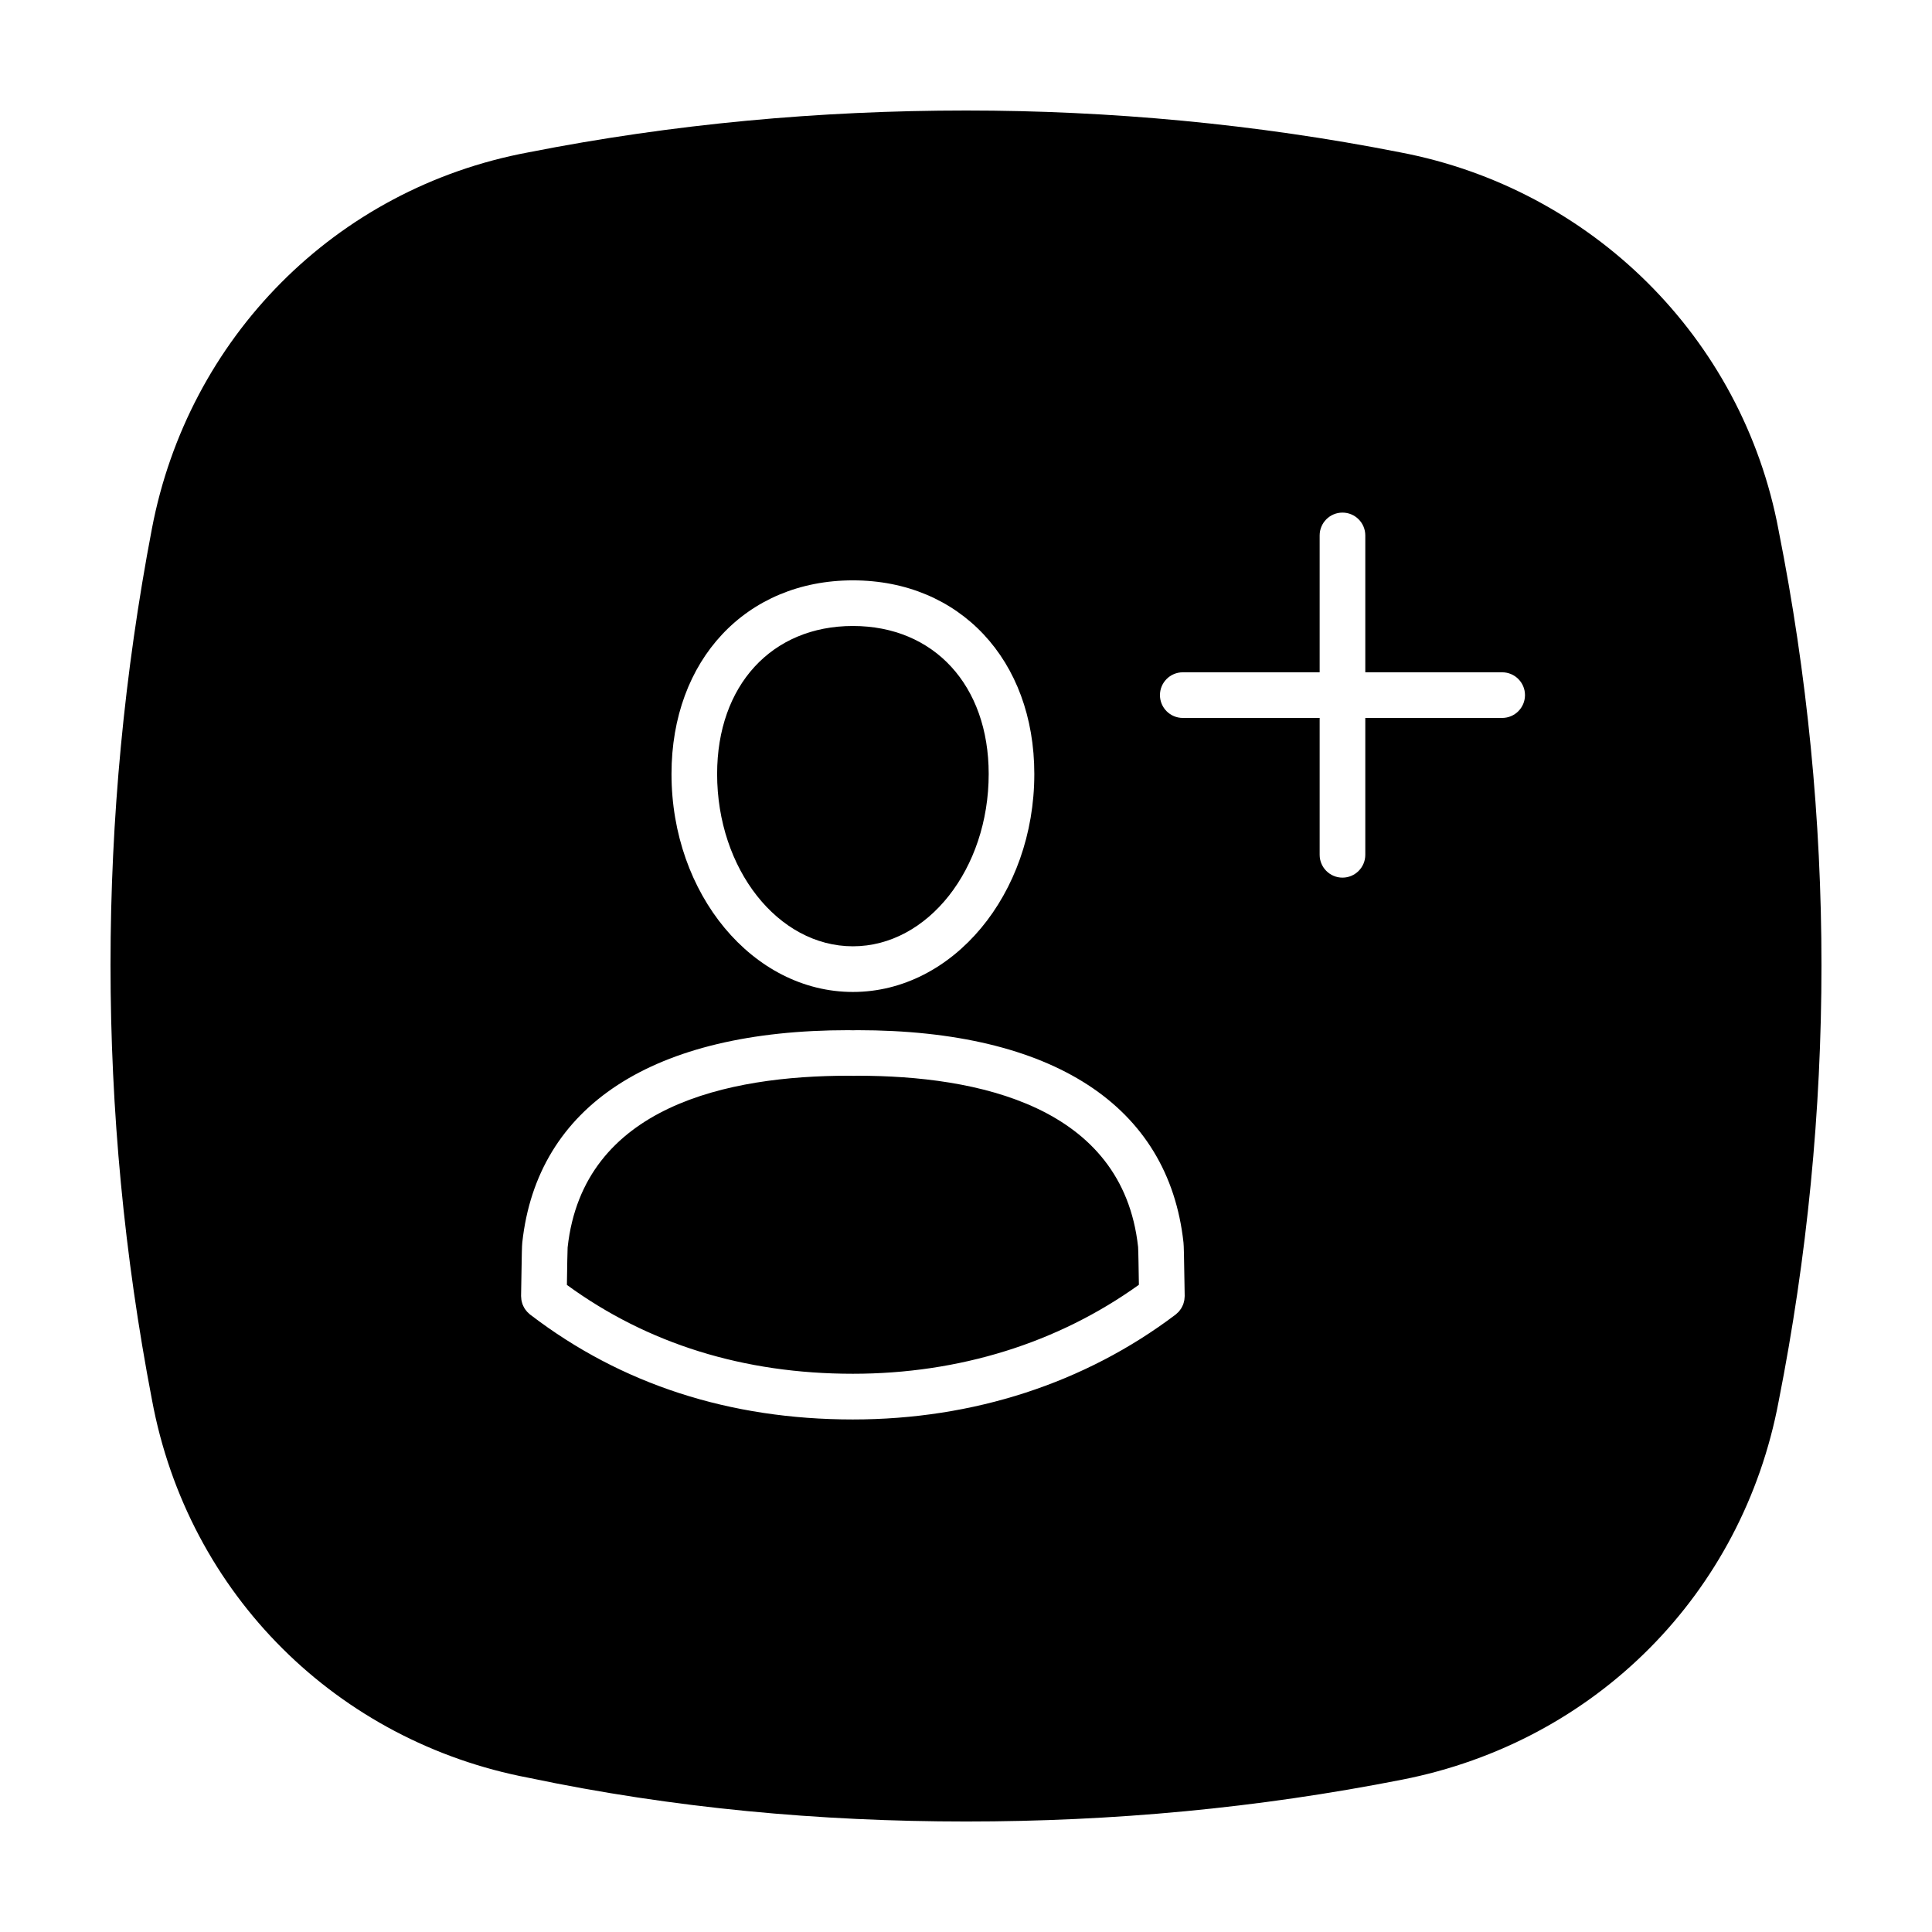
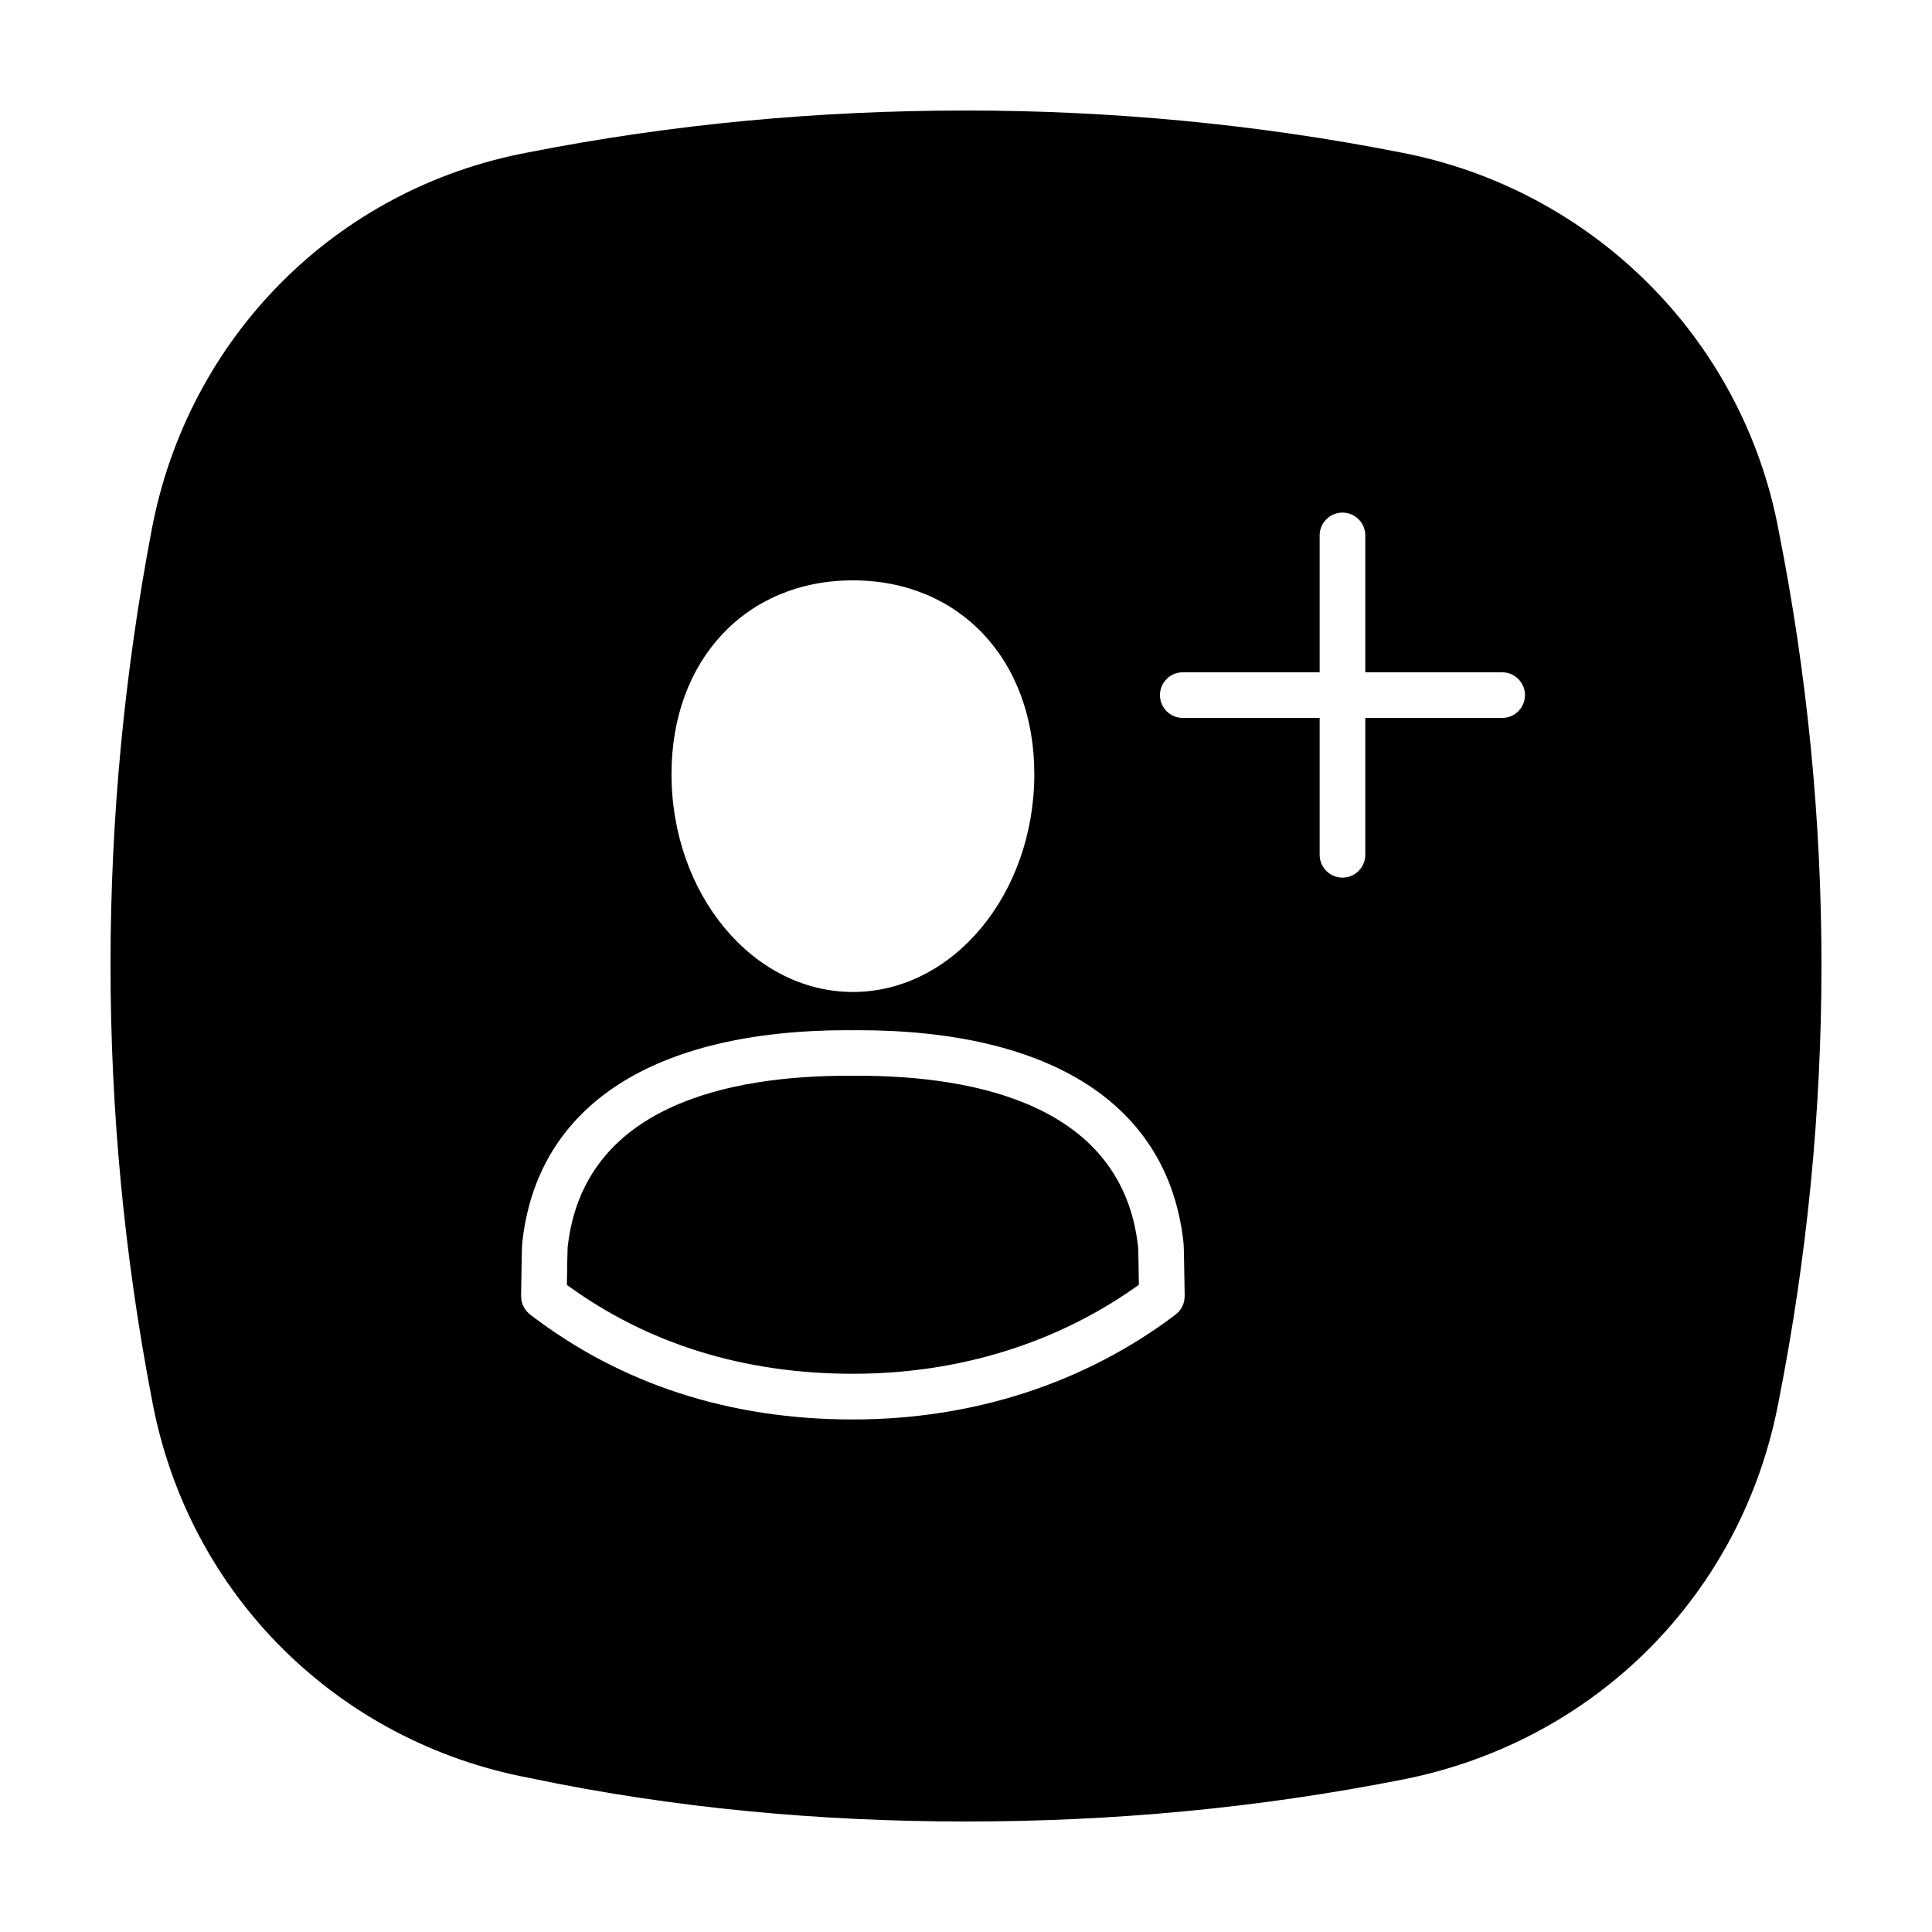
<svg xmlns="http://www.w3.org/2000/svg" fill="#000000" width="800px" height="800px" version="1.1" viewBox="144 144 512 512">
-   <path d="m371.21 429.08-1.047 0.031-1.328-0.031c-31.684 0-70.305 7.891-74.406 45.5-0.055 0.73-0.125 5.566-0.176 8.766l-0.016 1.168c21.402 15.613 46.871 23.547 75.77 23.547h0.02c28.184 0 54.305-8.156 75.789-23.578v-0.188c-0.051-3.344-0.137-8.953-0.207-9.84-4.098-37.48-42.719-45.375-74.398-45.375zm-1.184-34.301c19.84 0 35.988-20.484 35.988-45.672 0-23.453-14.465-39.215-35.988-39.215-21.523 0-35.98 15.766-35.98 39.215-0.004 25.184 16.141 45.672 35.98 45.672zm245.34-110.15c-9.574-51.387-49.914-90.688-100.33-100.26-38.324-7.555-77.156-11.082-114.97-11.082-38.82 0-77.652 3.527-115.98 11.078-51.43 9.578-90.25 49.375-99.832 99.758-14.621 76.574-14.621 154.67 0 230.75 9.582 51.898 49.414 90.691 99.836 100.26 38.32 8.059 77.152 11.582 115.97 11.582 38.824 0 77.145-3.527 115.47-11.078 51.43-10.078 90.258-49.375 99.828-100.26 15.133-76.582 15.133-154.68 0.004-230.75zm-245.34 13.172c28.305 0 48.078 21.098 48.078 51.312 0 31.852-21.566 57.766-48.078 57.766-26.512 0-48.07-25.914-48.07-57.766 0-30.219 19.766-51.312 48.07-51.312zm87.898 190.07c-0.016 0.215-0.023 0.43-0.059 0.641-0.031 0.203-0.09 0.395-0.137 0.578-0.047 0.188-0.098 0.371-0.156 0.551-0.07 0.188-0.156 0.363-0.246 0.539s-0.168 0.348-0.273 0.523c-0.105 0.168-0.223 0.316-0.336 0.473-0.117 0.156-0.238 0.316-0.367 0.465-0.141 0.156-0.312 0.293-0.469 0.434-0.105 0.102-0.195 0.207-0.324 0.297-24.043 18.184-53.625 27.801-85.531 27.801h-0.02c-32.621 0-61.332-9.316-85.34-27.668h-0.004c-0.07-0.059-0.133-0.105-0.203-0.152-0.105-0.086-0.195-0.188-0.297-0.277-0.168-0.145-0.332-0.293-0.484-0.457-0.125-0.137-0.238-0.289-0.348-0.441-0.121-0.156-0.25-0.316-0.348-0.492-0.105-0.16-0.176-0.332-0.266-0.504-0.09-0.188-0.176-0.363-0.246-0.559-0.066-0.176-0.105-0.352-0.156-0.527-0.051-0.195-0.105-0.395-0.137-0.598-0.031-0.207-0.039-0.414-0.051-0.609-0.012-0.145-0.039-0.293-0.035-0.438l0.074-4.266c0.105-6.797 0.152-9.043 0.246-9.895 3.953-36.289 34.648-56.281 86.422-56.281 0.324 0 0.641 0.012 0.953 0.02l0.363 0.012 0.102-0.012c0.324-0.012 0.641-0.02 0.957-0.02 51.77 0 82.465 19.992 86.43 56.285 0.098 0.906 0.145 3.492 0.262 10.844l0.055 3.32c0.004 0.137-0.031 0.266-0.031 0.414zm84.164-153.61h-36.27v36.27c0 3.34-2.707 6.051-6.047 6.051-3.34 0-6.047-2.711-6.047-6.051v-36.27h-36.27c-3.344 0-6.051-2.707-6.051-6.047s2.707-6.047 6.051-6.047h36.27v-36.27c0-3.344 2.707-6.051 6.047-6.051 3.34 0 6.047 2.707 6.047 6.051v36.27h36.27c3.34 0 6.051 2.707 6.051 6.047-0.004 3.344-2.711 6.047-6.051 6.047z" />
+   <path d="m371.21 429.08-1.047 0.031-1.328-0.031c-31.684 0-70.305 7.891-74.406 45.5-0.055 0.73-0.125 5.566-0.176 8.766l-0.016 1.168c21.402 15.613 46.871 23.547 75.77 23.547h0.02c28.184 0 54.305-8.156 75.789-23.578v-0.188c-0.051-3.344-0.137-8.953-0.207-9.84-4.098-37.48-42.719-45.375-74.398-45.375zm-1.184-34.301zm245.34-110.15c-9.574-51.387-49.914-90.688-100.33-100.26-38.324-7.555-77.156-11.082-114.97-11.082-38.82 0-77.652 3.527-115.98 11.078-51.43 9.578-90.25 49.375-99.832 99.758-14.621 76.574-14.621 154.67 0 230.75 9.582 51.898 49.414 90.691 99.836 100.26 38.32 8.059 77.152 11.582 115.97 11.582 38.824 0 77.145-3.527 115.47-11.078 51.43-10.078 90.258-49.375 99.828-100.26 15.133-76.582 15.133-154.68 0.004-230.75zm-245.34 13.172c28.305 0 48.078 21.098 48.078 51.312 0 31.852-21.566 57.766-48.078 57.766-26.512 0-48.07-25.914-48.07-57.766 0-30.219 19.766-51.312 48.07-51.312zm87.898 190.07c-0.016 0.215-0.023 0.43-0.059 0.641-0.031 0.203-0.09 0.395-0.137 0.578-0.047 0.188-0.098 0.371-0.156 0.551-0.07 0.188-0.156 0.363-0.246 0.539s-0.168 0.348-0.273 0.523c-0.105 0.168-0.223 0.316-0.336 0.473-0.117 0.156-0.238 0.316-0.367 0.465-0.141 0.156-0.312 0.293-0.469 0.434-0.105 0.102-0.195 0.207-0.324 0.297-24.043 18.184-53.625 27.801-85.531 27.801h-0.02c-32.621 0-61.332-9.316-85.34-27.668h-0.004c-0.07-0.059-0.133-0.105-0.203-0.152-0.105-0.086-0.195-0.188-0.297-0.277-0.168-0.145-0.332-0.293-0.484-0.457-0.125-0.137-0.238-0.289-0.348-0.441-0.121-0.156-0.25-0.316-0.348-0.492-0.105-0.16-0.176-0.332-0.266-0.504-0.09-0.188-0.176-0.363-0.246-0.559-0.066-0.176-0.105-0.352-0.156-0.527-0.051-0.195-0.105-0.395-0.137-0.598-0.031-0.207-0.039-0.414-0.051-0.609-0.012-0.145-0.039-0.293-0.035-0.438l0.074-4.266c0.105-6.797 0.152-9.043 0.246-9.895 3.953-36.289 34.648-56.281 86.422-56.281 0.324 0 0.641 0.012 0.953 0.02l0.363 0.012 0.102-0.012c0.324-0.012 0.641-0.02 0.957-0.02 51.77 0 82.465 19.992 86.43 56.285 0.098 0.906 0.145 3.492 0.262 10.844l0.055 3.32c0.004 0.137-0.031 0.266-0.031 0.414zm84.164-153.61h-36.27v36.27c0 3.34-2.707 6.051-6.047 6.051-3.34 0-6.047-2.711-6.047-6.051v-36.27h-36.27c-3.344 0-6.051-2.707-6.051-6.047s2.707-6.047 6.051-6.047h36.27v-36.27c0-3.344 2.707-6.051 6.047-6.051 3.34 0 6.047 2.707 6.047 6.051v36.27h36.27c3.34 0 6.051 2.707 6.051 6.047-0.004 3.344-2.711 6.047-6.051 6.047z" />
</svg>